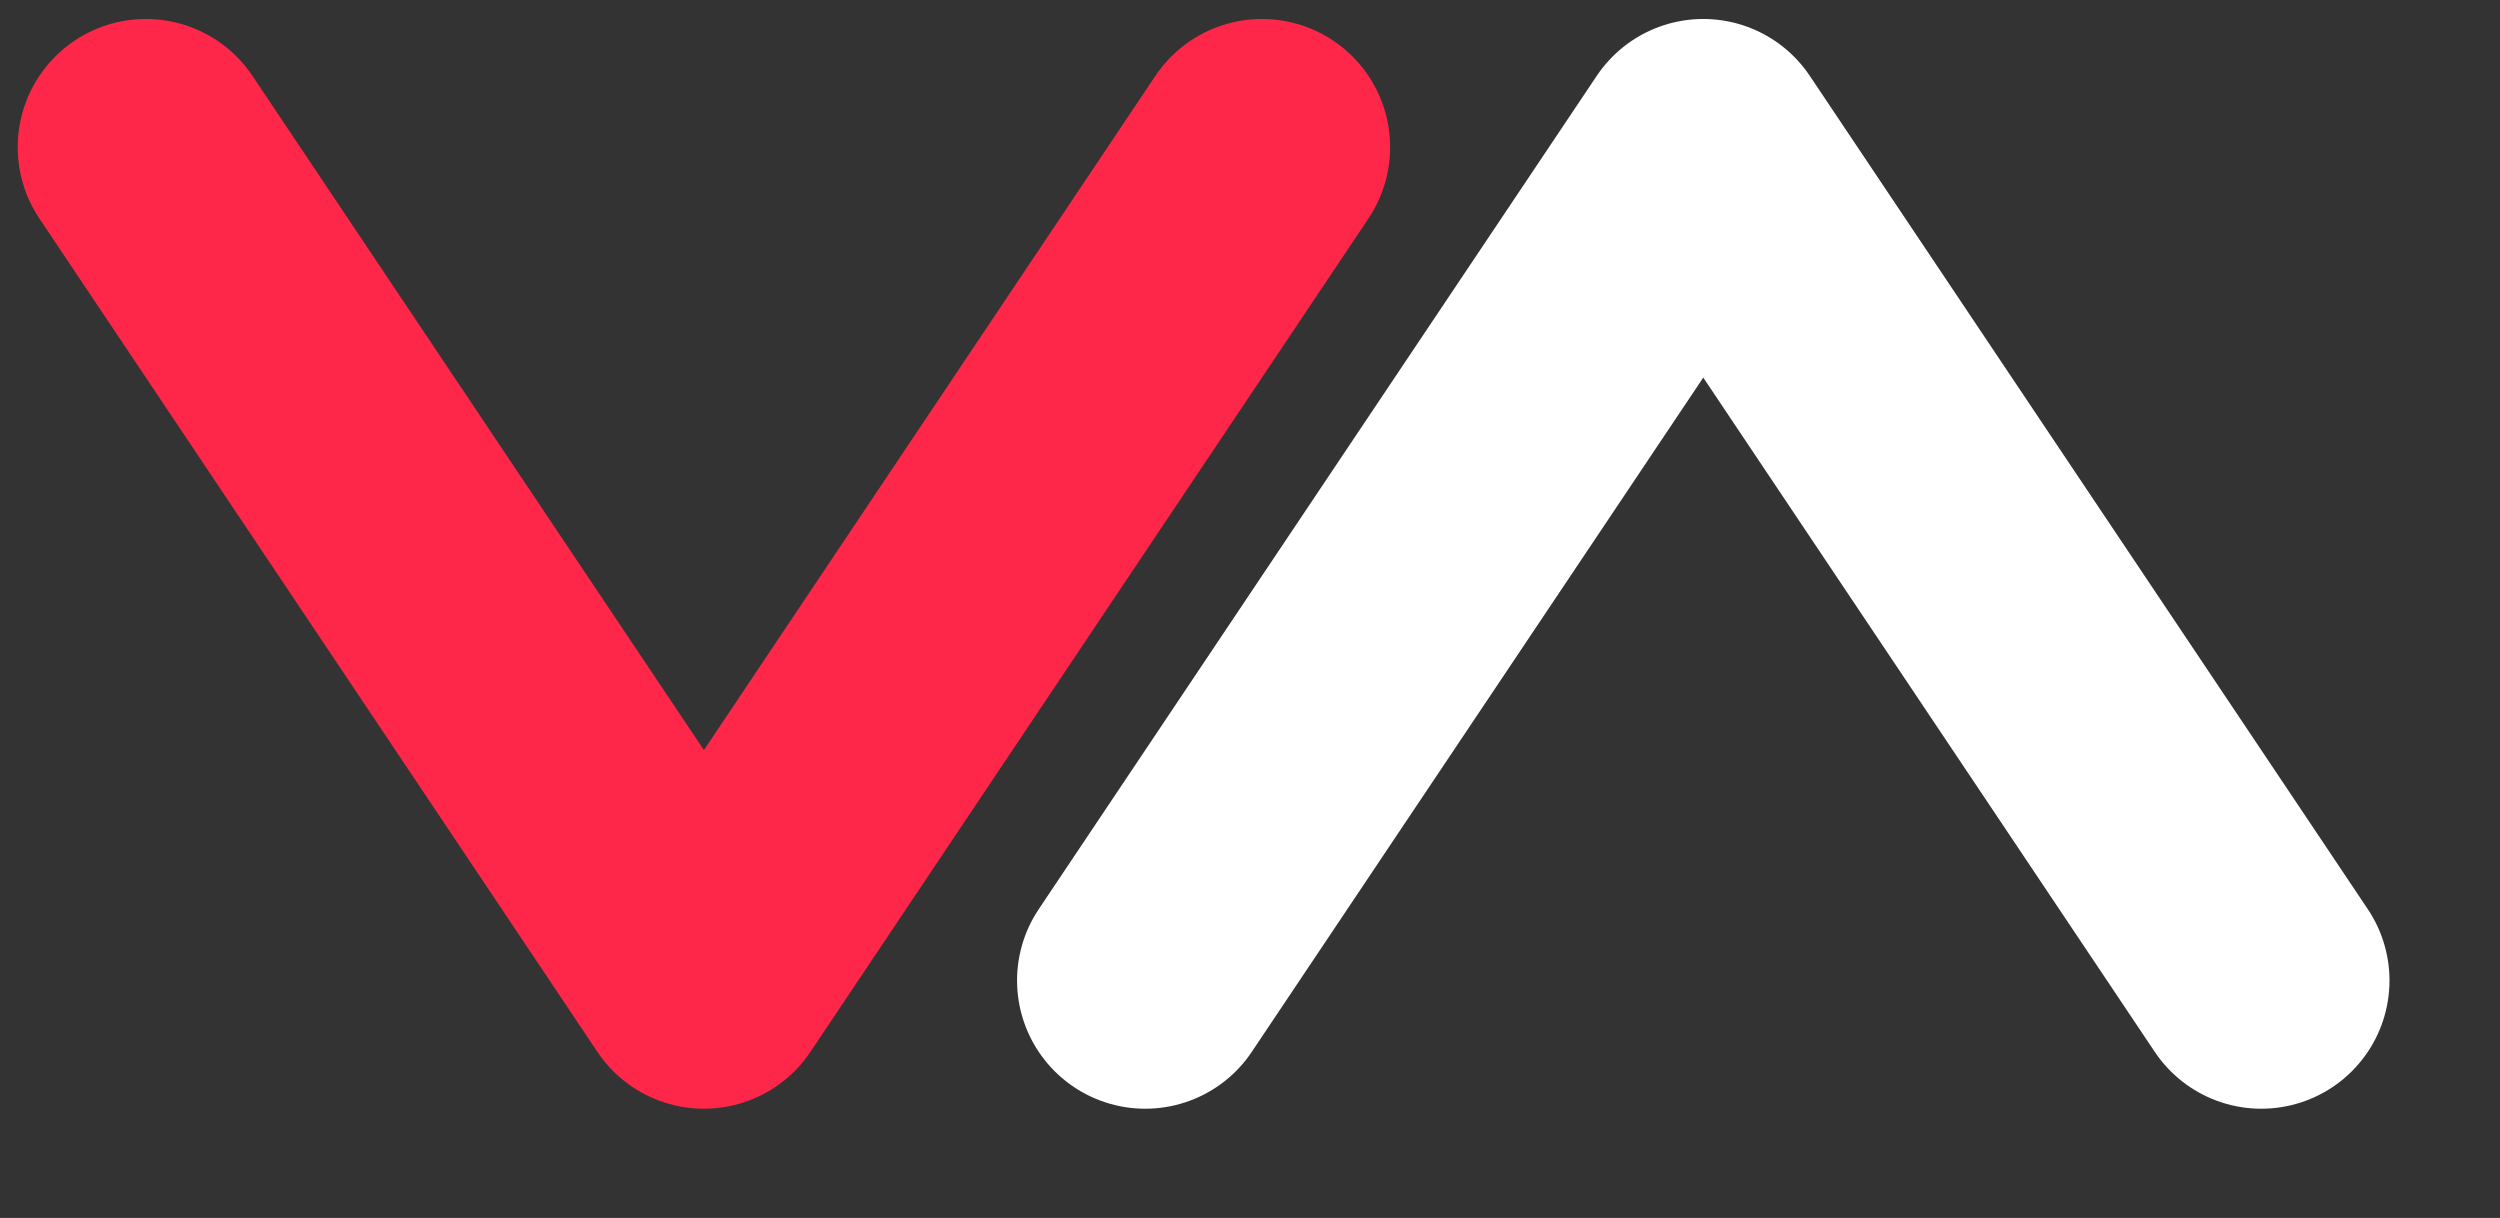
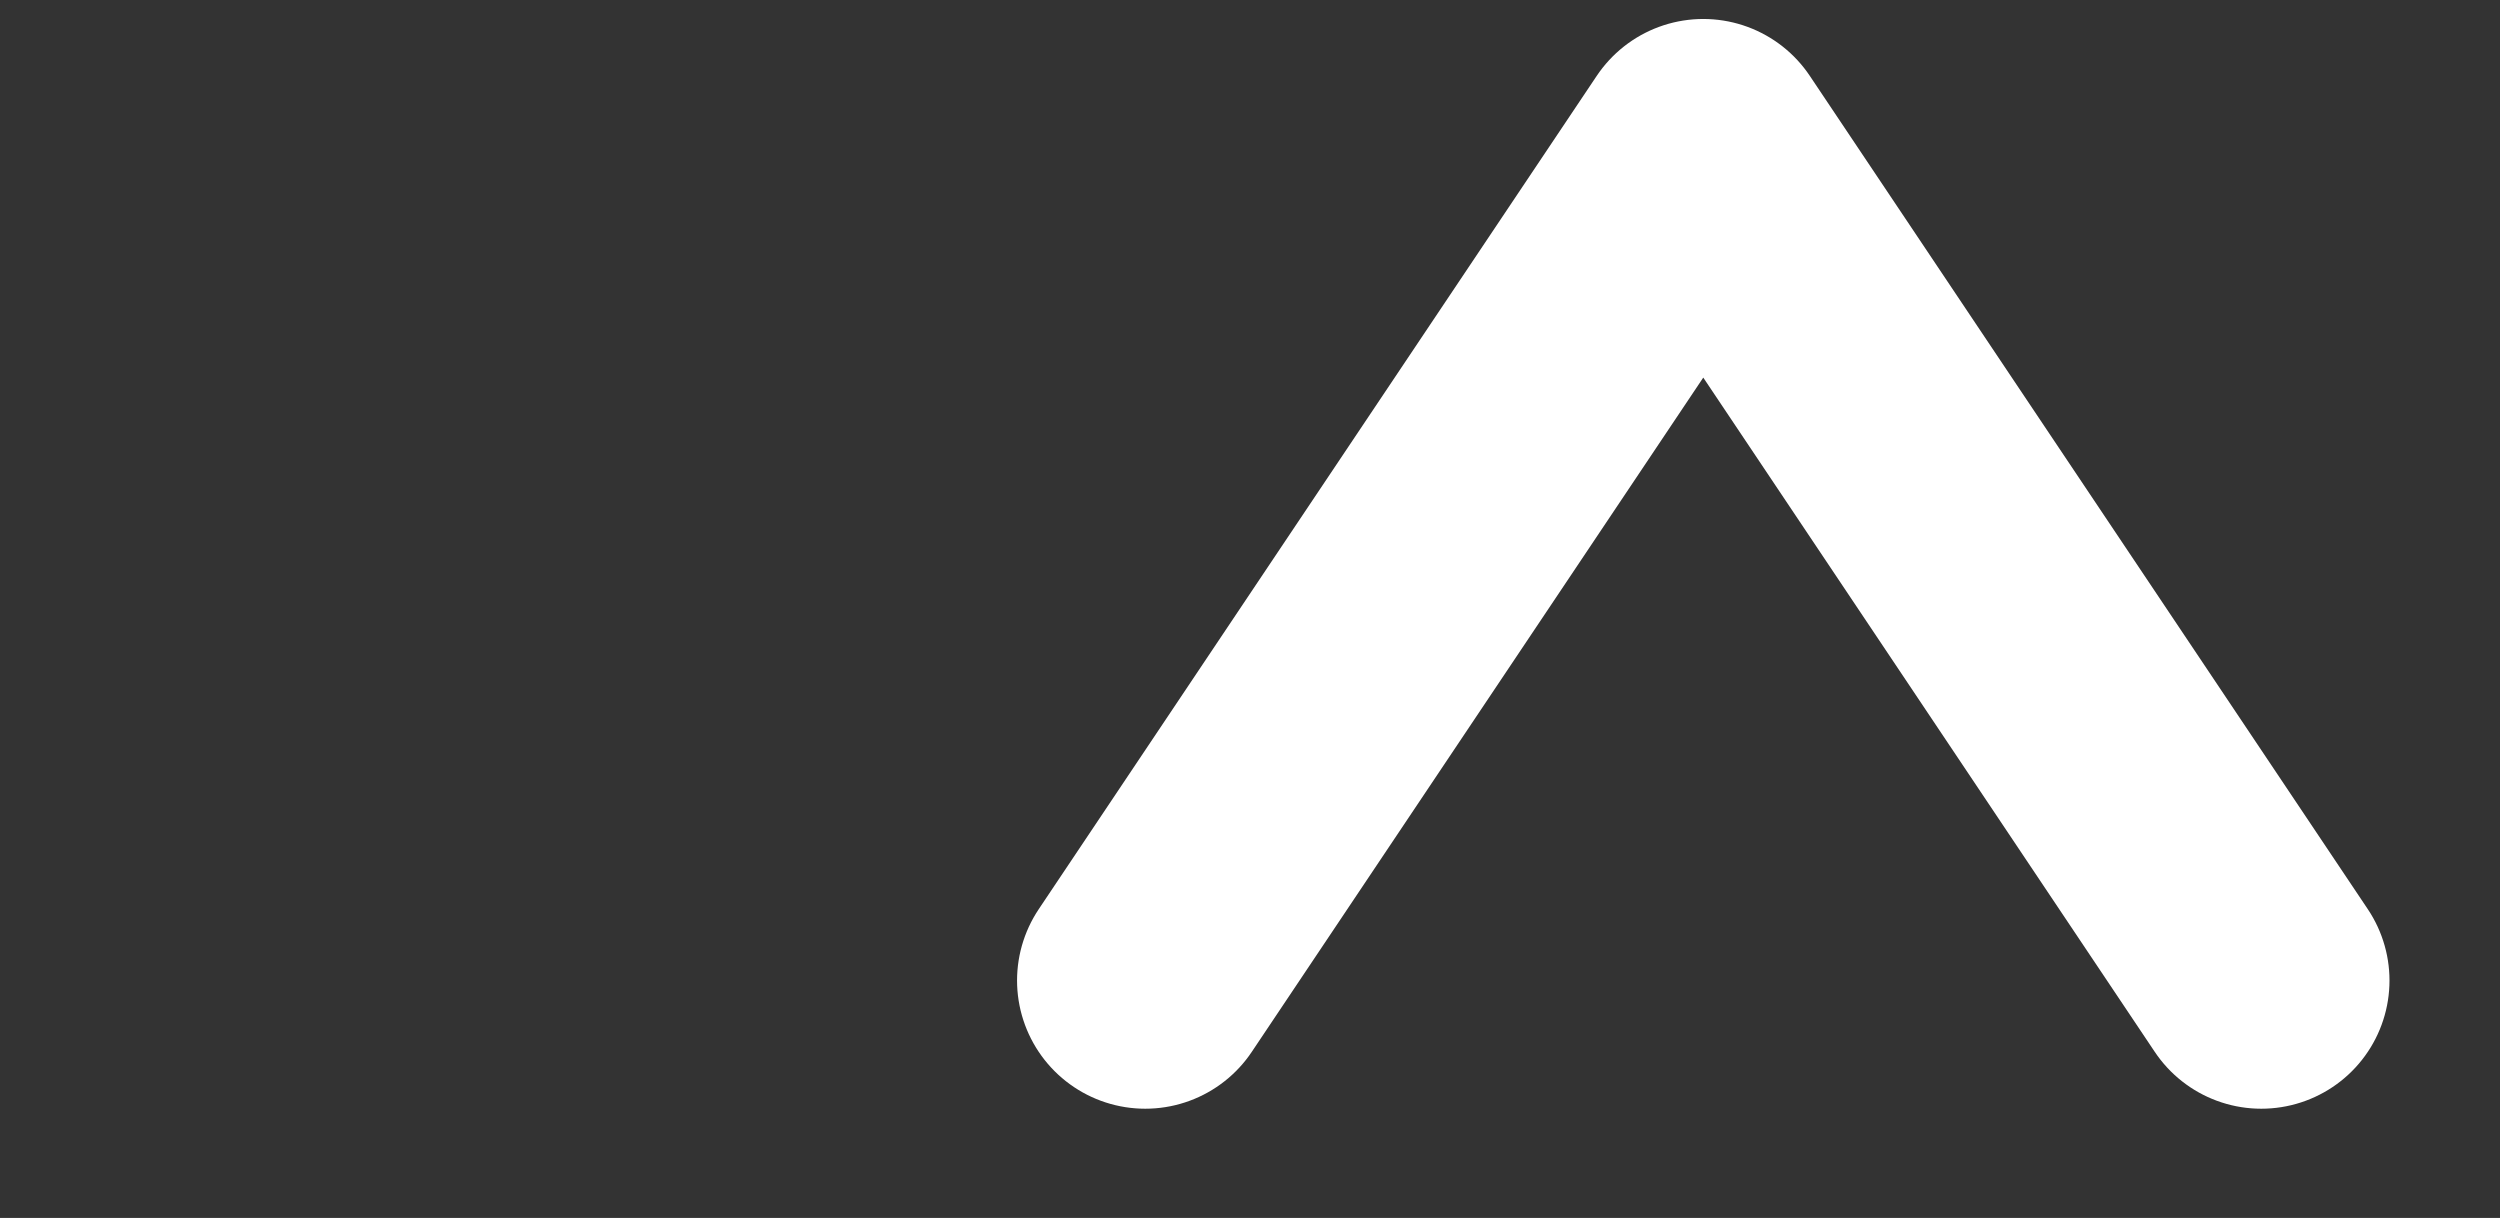
<svg xmlns="http://www.w3.org/2000/svg" width="39" height="19">
  <rect width="100%" height="100%" fill="#333333" stroke="none" />
-   <path fill="none" stroke="#FE274A" stroke-width="4" stroke-linecap="round" stroke-linejoin="round" transform="translate(2.276 2.296)" d="M0 0L8.705 13L17.41 0" fill-rule="evenodd" />
  <path fill="none" stroke="white" stroke-width="4" stroke-linecap="round" stroke-linejoin="round" transform="matrix(-1 -8.74228e-08 8.74228e-08 -1 35.276 15.296)" d="M0 0L8.705 13L17.41 0" fill-rule="evenodd" />
</svg>